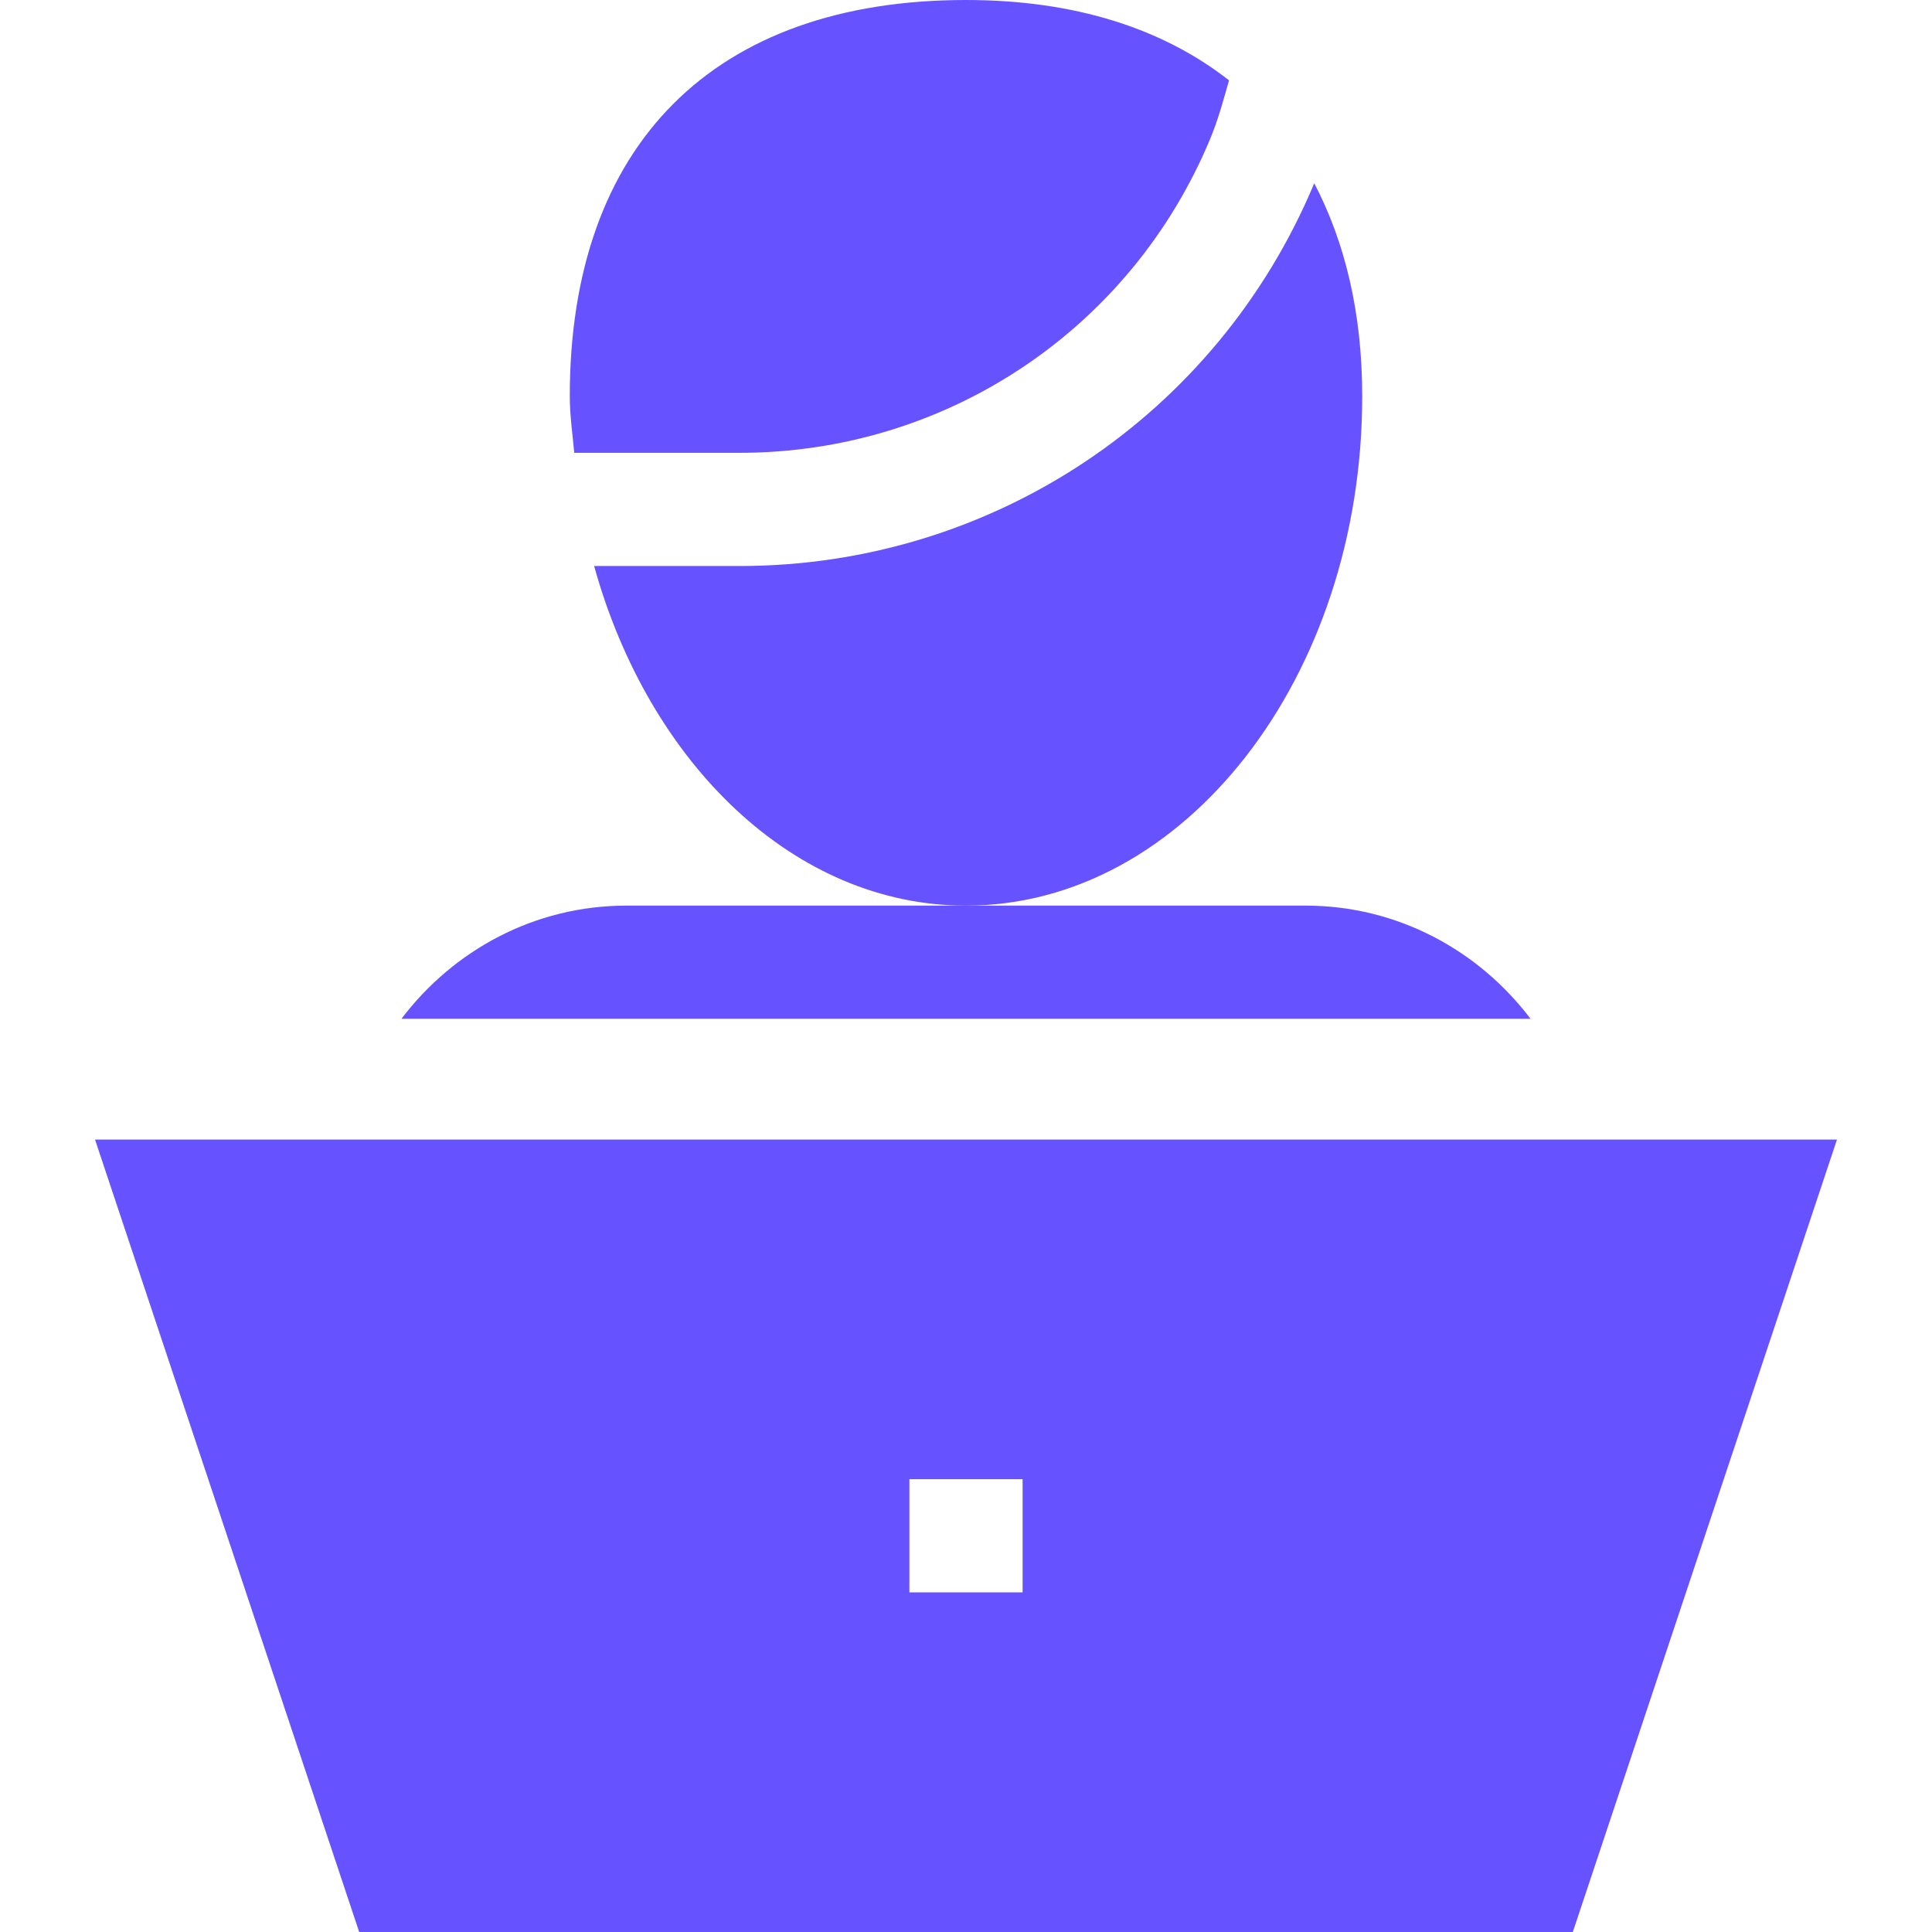
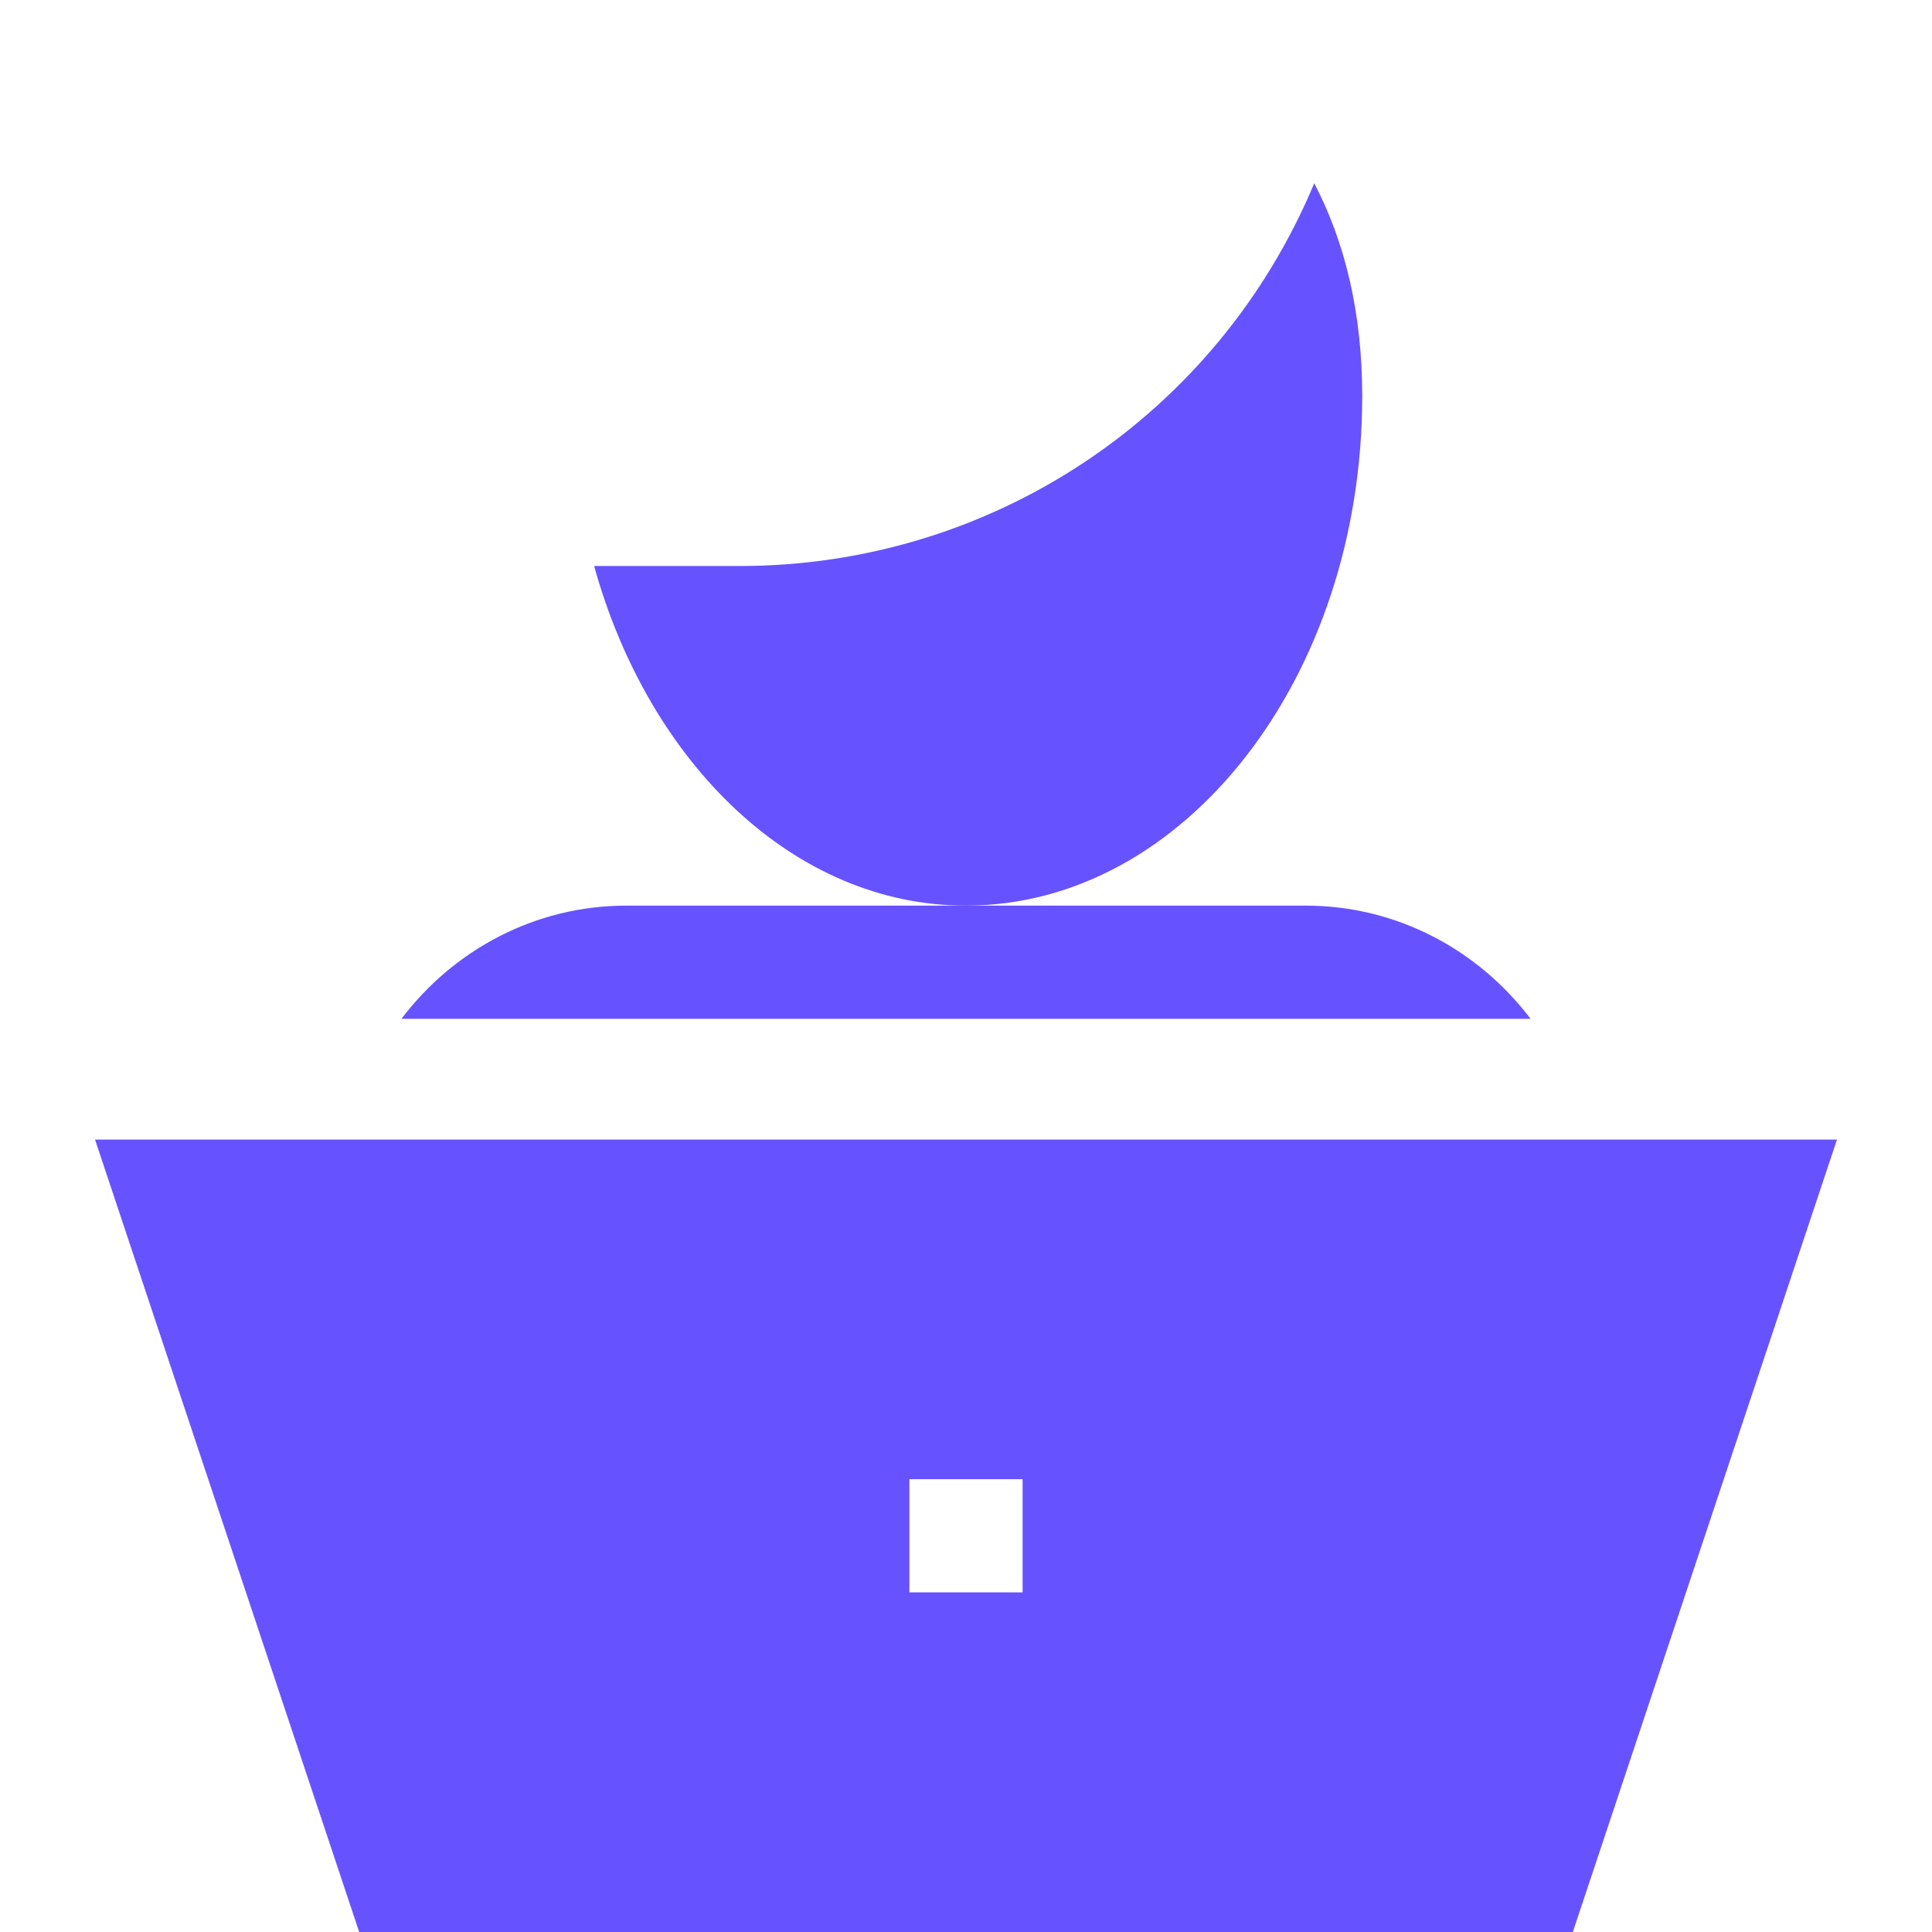
<svg xmlns="http://www.w3.org/2000/svg" width="512" height="512" viewBox="0 0 512 512" fill="none">
  <g clip-path="url(#clip0_568_12)">
-     <path d="M320.688 36.855C322.819 31.737 324.226 26.511 325.705 21.295C308.258 7.634 285.009 0 256 0C189.276 0 151 38.276 151 105C151 110.136 151.743 115.01 152.179 120H196C250.712 120 299.652 87.363 320.688 36.855Z" fill="#6752FF" />
    <path d="M348.291 48.561C322.544 110.178 262.793 150 196 150H157.451C171.947 202.266 210.44 240 256 240C313.891 240 361 179.443 361 105C361 82.809 356.397 64.098 348.291 48.561Z" fill="#6752FF" />
    <path d="M25.185 302L95.19 512H416.811L486.816 302H25.185ZM271 422H241V392H271V422Z" fill="#6752FF" />
    <path d="M405.617 270C391.912 251.896 370.404 240 346 240H166C141.596 240 120.088 251.896 106.383 270H405.617Z" fill="#6752FF" />
  </g>
  <defs>
    <clipPath id="clip0_568_12">
      <rect width="512" height="512" fill="white" />
    </clipPath>
  </defs>
</svg>